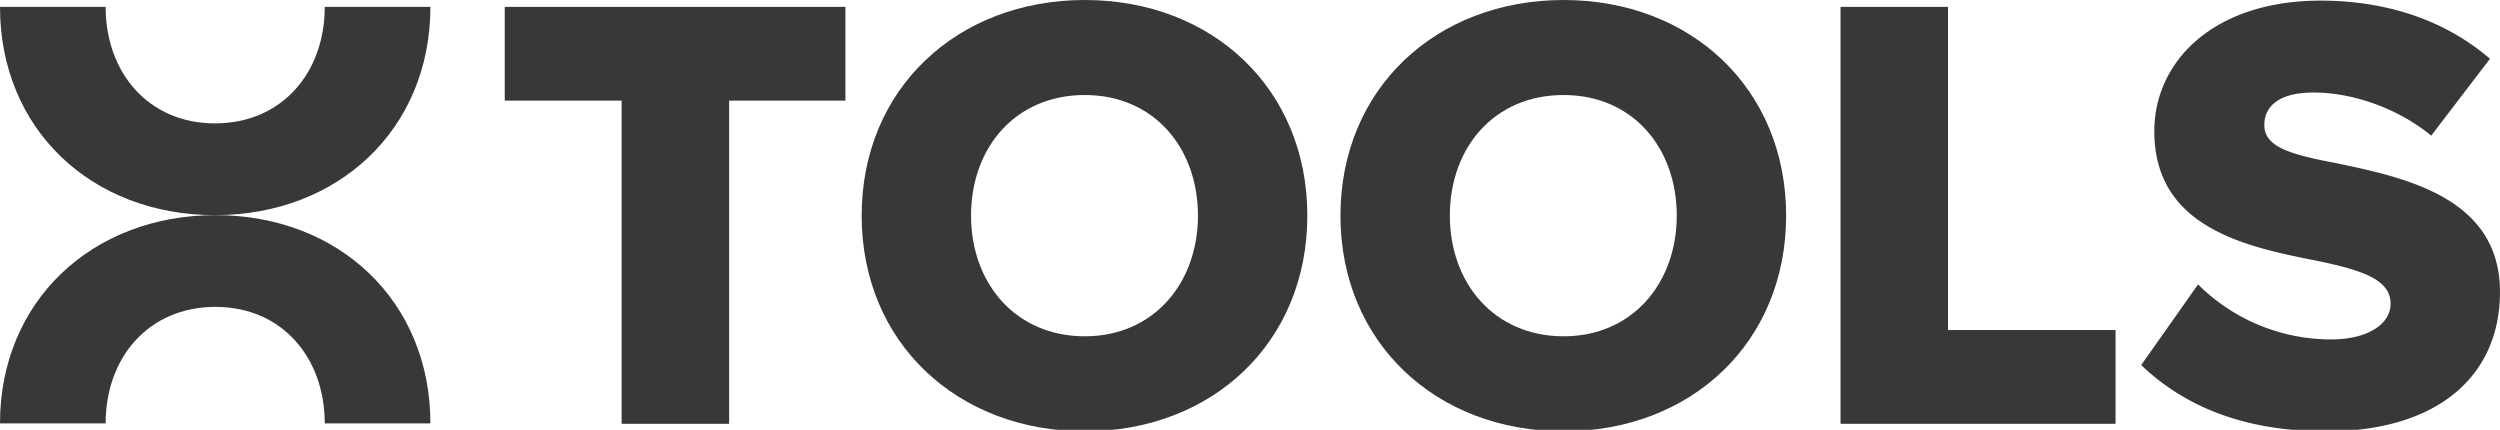
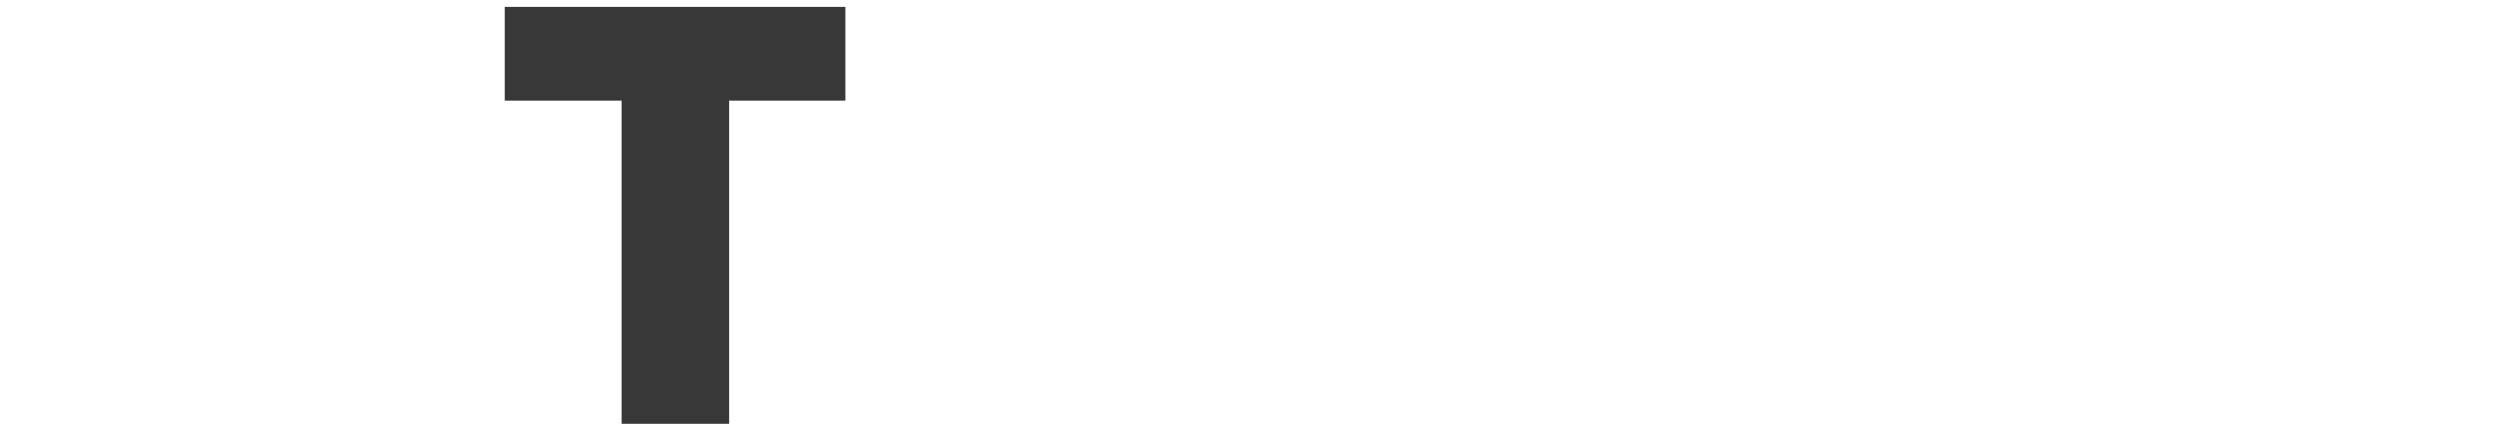
<svg xmlns="http://www.w3.org/2000/svg" id="Group_10" data-name="Group 10" width="1268" height="218" viewBox="0 0 1268 218">
  <defs>
    <clipPath id="clip-path">
-       <rect id="Rectangle_128" data-name="Rectangle 128" width="1268" height="218" fill="none" />
-     </clipPath>
+       </clipPath>
  </defs>
  <path id="Path_24" data-name="Path 24" d="M65.748.9V48.45H125.03V212.357h54.532V48.45h58.971V.9Z" transform="translate(190.257 2.592)" fill="#383838" />
  <g id="Group_9" data-name="Group 9" transform="translate(0 0)">
    <g id="Group_8" data-name="Group 8" clip-path="url(#clip-path)">
-       <path id="Path_25" data-name="Path 25" d="M225.423,0C290.1,0,338.287,45.019,338.287,109.375S290.1,218.754,225.423,218.754,112.24,173.735,112.24,109.375,160.748,0,225.423,0m0,48.189c-35.192,0-57.7,26.629-57.7,61.186,0,34.242,22.51,61.19,57.7,61.19,34.872,0,57.382-26.949,57.382-61.19,0-34.557-22.51-61.186-57.382-61.186" transform="translate(324.794 0.001)" fill="#383838" />
+       <path id="Path_25" data-name="Path 25" d="M225.423,0C290.1,0,338.287,45.019,338.287,109.375S290.1,218.754,225.423,218.754,112.24,173.735,112.24,109.375,160.748,0,225.423,0c-35.192,0-57.7,26.629-57.7,61.186,0,34.242,22.51,61.19,57.7,61.19,34.872,0,57.382-26.949,57.382-61.19,0-34.557-22.51-61.186-57.382-61.186" transform="translate(324.794 0.001)" fill="#383838" />
      <path id="Path_26" data-name="Path 26" d="M287.792,0c64.675,0,112.864,45.019,112.864,109.375S352.467,218.754,287.792,218.754,174.609,173.735,174.609,109.375,223.117,0,287.792,0m0,48.189c-35.192,0-57.7,26.629-57.7,61.186,0,34.242,22.51,61.19,57.7,61.19,34.872,0,57.382-26.949,57.382-61.19,0-34.557-22.51-61.186-57.382-61.186" transform="translate(505.273 0.001)" fill="#383838" />
      <path id="Path_27" data-name="Path 27" d="M239.748.9h54.528V164.8h84.965v47.554H239.748Z" transform="translate(693.768 2.592)" fill="#383838" />
-       <path id="Path_28" data-name="Path 28" d="M307.761,144.014a95.549,95.549,0,0,0,67.529,27.9c18.706,0,30.118-7.924,30.118-18.071,0-12.047-13.632-16.8-36.142-21.56-34.876-6.974-83.7-15.851-83.7-65.941,0-35.507,30.118-66.26,84.331-66.26,33.922,0,63.406,10.143,85.915,29.483l-29.8,39c-17.755-14.586-40.9-21.875-59.6-21.875-18.071,0-25.045,7.289-25.045,16.486,0,11.093,13,14.9,36.457,19.336,34.876,7.293,83.061,17.436,83.061,65.31,0,42.485-31.384,70.7-88.135,70.7-42.8,0-72.6-13.317-93.839-33.607Z" transform="translate(807.1 0.238)" fill="#383838" />
-       <path id="Path_29" data-name="Path 29" d="M108.994,59.986C75.317,59.986,53.578,34.268,53.578.9H0C0,63.047,46.534,106.524,108.994,106.524S218.295,63.047,218.295.9H164.717c0,33.373-21.739,59.091-55.723,59.091" transform="translate(0 2.591)" fill="#383838" />
-       <path id="Path_30" data-name="Path 30" d="M109.3,74.561c33.677,0,55.416,25.718,55.416,59.091h53.578c0-62.152-46.534-105.629-108.994-105.629S0,71.5,0,133.652H53.578c0-33.373,21.739-59.091,55.723-59.091" transform="translate(0 81.092)" fill="#383838" />
    </g>
  </g>
</svg>